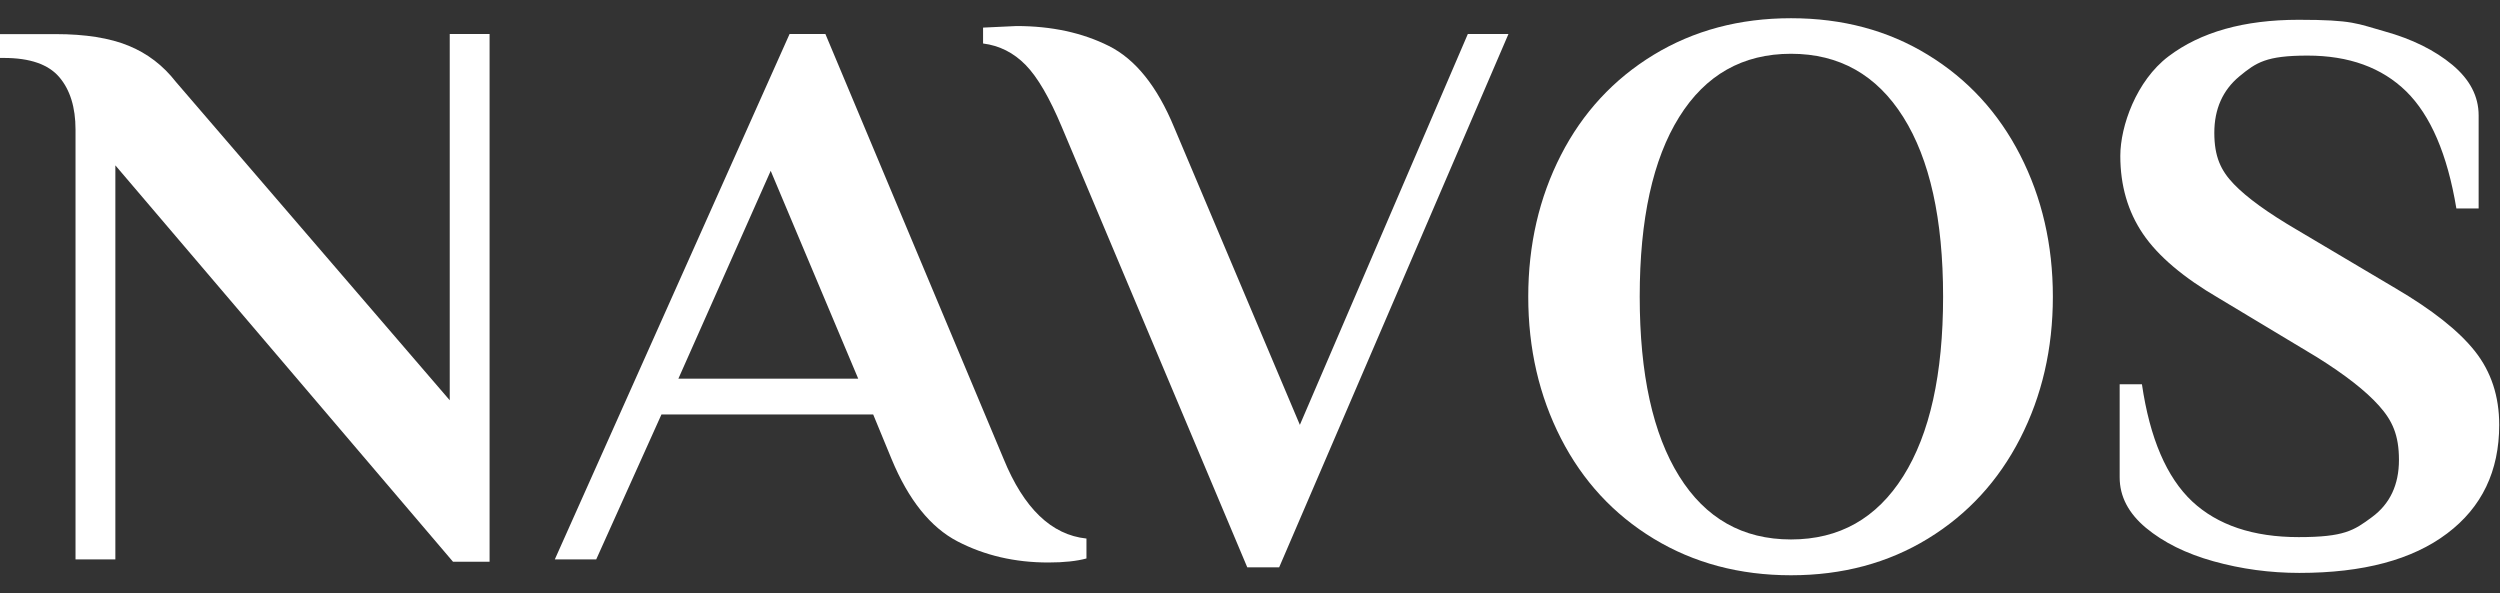
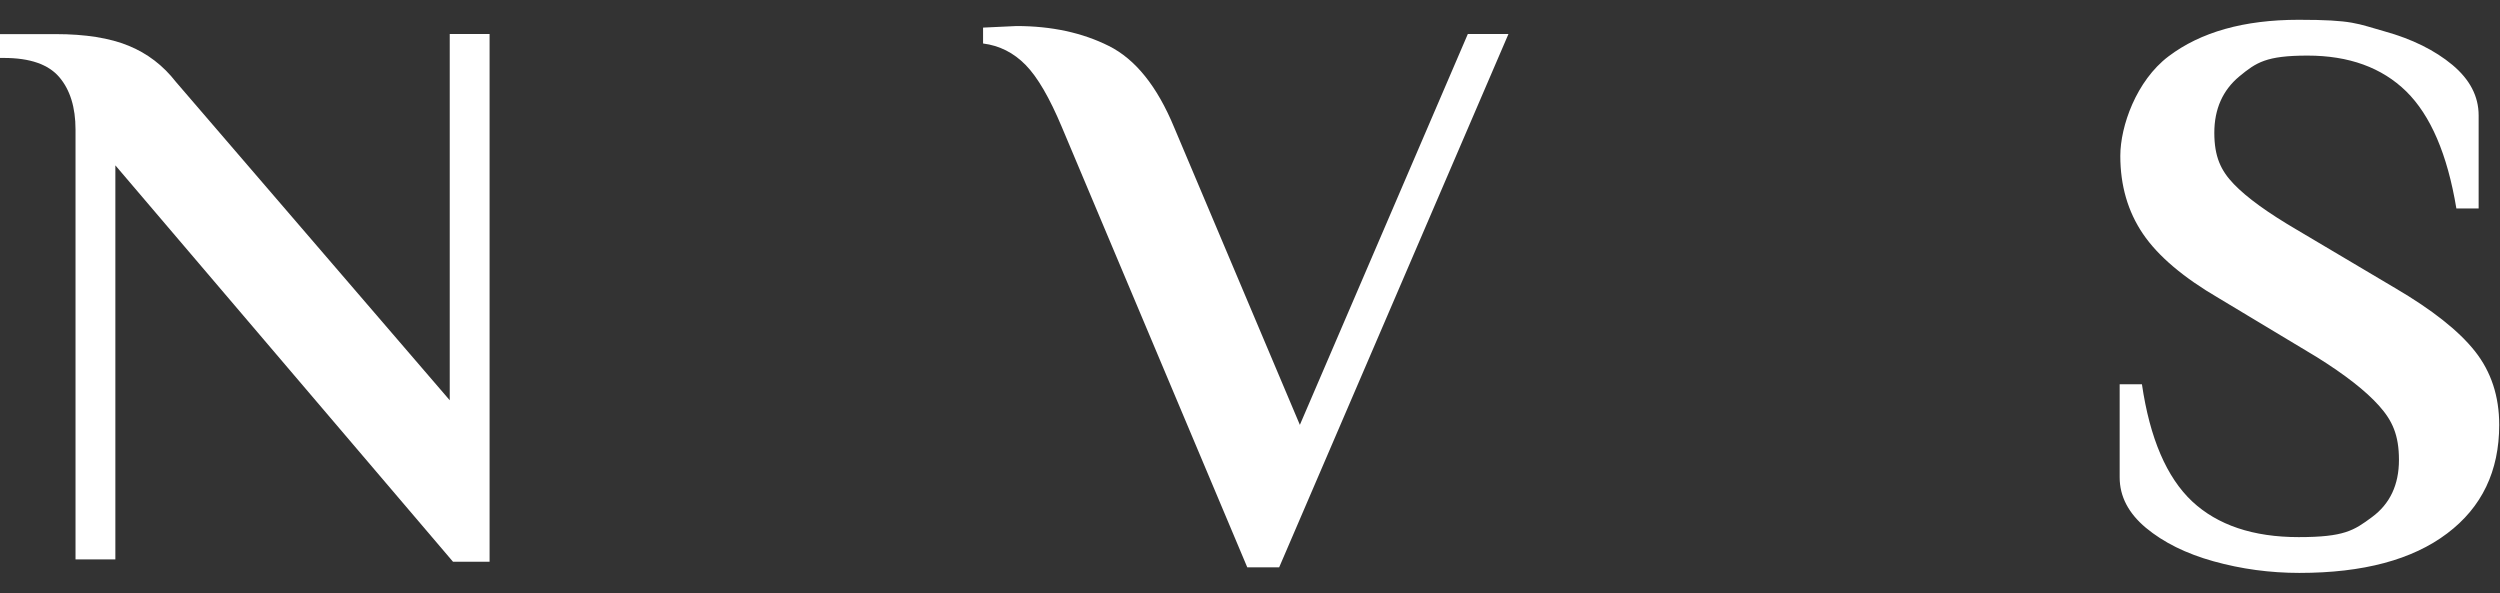
<svg xmlns="http://www.w3.org/2000/svg" id="Layer_1" version="1.1" viewBox="0 0 1920 455.5">
  <rect x="0" y="0" width="1920" height="455.5" fill="#333333" stroke="none" />
  <defs>
    <style>
      .st0 {
        fill: #fff;
      }
    </style>
  </defs>
  <path class="st0" d="M88.6,127v302.6h-30.6V99.5c0-17.1-4.2-30.6-12.5-40.3-8.4-9.8-22.5-14.7-42.5-14.7H0v-18.3h42.8c22.8,0,41.5,3,55.9,8.9,14.5,5.9,26.6,15.2,36.4,27.8l210.3,244.5V26.1h30.6v405.3h-28.1L88.6,127h0Z" />
-   <path class="st0" d="M805.1,432c-25.7,0-48.9-5.4-69.7-16.2s-37.7-31.9-50.7-63.3l-14.1-34.2h-162.6l-50.1,111.3h-31.8L606.4,26.1h27.5l136.9,326.4c15.5,37.9,36.7,58.3,63.6,61.1v15.3c-7.3,2-17.1,3.1-29.3,3.1h0ZM520.9,290.8h138.2l-67.2-159.6-70.9,159.6h0Z" />
  <path class="st0" d="M815.5,97.6c-9.4-22.4-18.6-38.3-27.8-47.7-9.2-9.4-20.1-14.9-32.7-16.5v-12.2l25.7-1.2c26.9,0,50.5,5.1,70.9,15.3s37.1,31,50.1,62.4l96.6,228.6L1127.3,26.1h31.2l-176.1,409.6h-24.5l-142.4-338.1h0Z" />
-   <path class="st0" d="M1375.5,441.8c-39.5,0-74.7-9.4-105.5-28.1-30.8-18.7-54.5-44.4-71.2-77-16.7-32.6-25.1-68.9-25.1-108.8s8.4-76.2,25.1-108.8c16.7-32.6,40.5-58.3,71.2-77,30.8-18.7,65.9-28.1,105.5-28.1s74.6,9.4,105.1,28.1c30.6,18.7,54.2,44.4,70.9,77,16.7,32.6,25.1,68.9,25.1,108.8s-8.4,76.2-25.1,108.8-40.3,58.3-70.9,77-65.6,28.1-105.1,28.1ZM1375.5,414.3c37.1,0,65.8-16.2,86.2-48.6,20.4-32.4,30.6-78.4,30.6-137.9s-10.2-105.5-30.6-137.9-49.1-48.6-86.2-48.6-65.7,16.2-85.9,48.6-30.3,78.4-30.3,137.9,10.1,105.5,30.3,137.9c20.2,32.4,48.8,48.6,85.9,48.6h0Z" />
  <path class="st0" d="M1766.1,440c-22.8,0-44.8-3-66-8.9s-38.5-14.5-52-25.7c-13.4-11.2-20.2-24.1-20.2-38.8v-71.5h17.1c6.1,41.6,19,71.5,38.5,89.9,19.6,18.3,46.9,27.5,81.9,27.5s42.4-5.1,56.2-15.3c13.9-10.2,20.8-24.9,20.8-44s-5.1-30.2-15.3-41.6c-10.2-11.4-26.1-23.8-47.7-37.3l-75.2-45.2c-27.3-15.9-46.8-32.4-58.4-49.5s-17.4-37.1-17.4-59.9,12.3-57.7,37-76.4c24.7-18.7,58-28.1,100-28.1s44.8,3,66,8.9,38.5,14.5,52,25.7c13.4,11.2,20.2,24.1,20.2,38.8v71.5h-17.1c-6.9-41.6-19.8-71.5-38.5-89.9-18.7-18.3-44-27.5-75.8-27.5s-39.4,5.3-52.3,15.9c-12.8,10.6-19.3,25.1-19.3,43.4s5,29,15,39.4,26.2,22.1,48.6,35.2l75.2,44.6c28.5,16.7,49,32.9,61.4,48.6s18.6,34.5,18.6,56.5c0,35.5-13.3,63.3-40,83.4-26.7,20.2-64.5,30.3-113.4,30.3h.1Z" />
</svg>